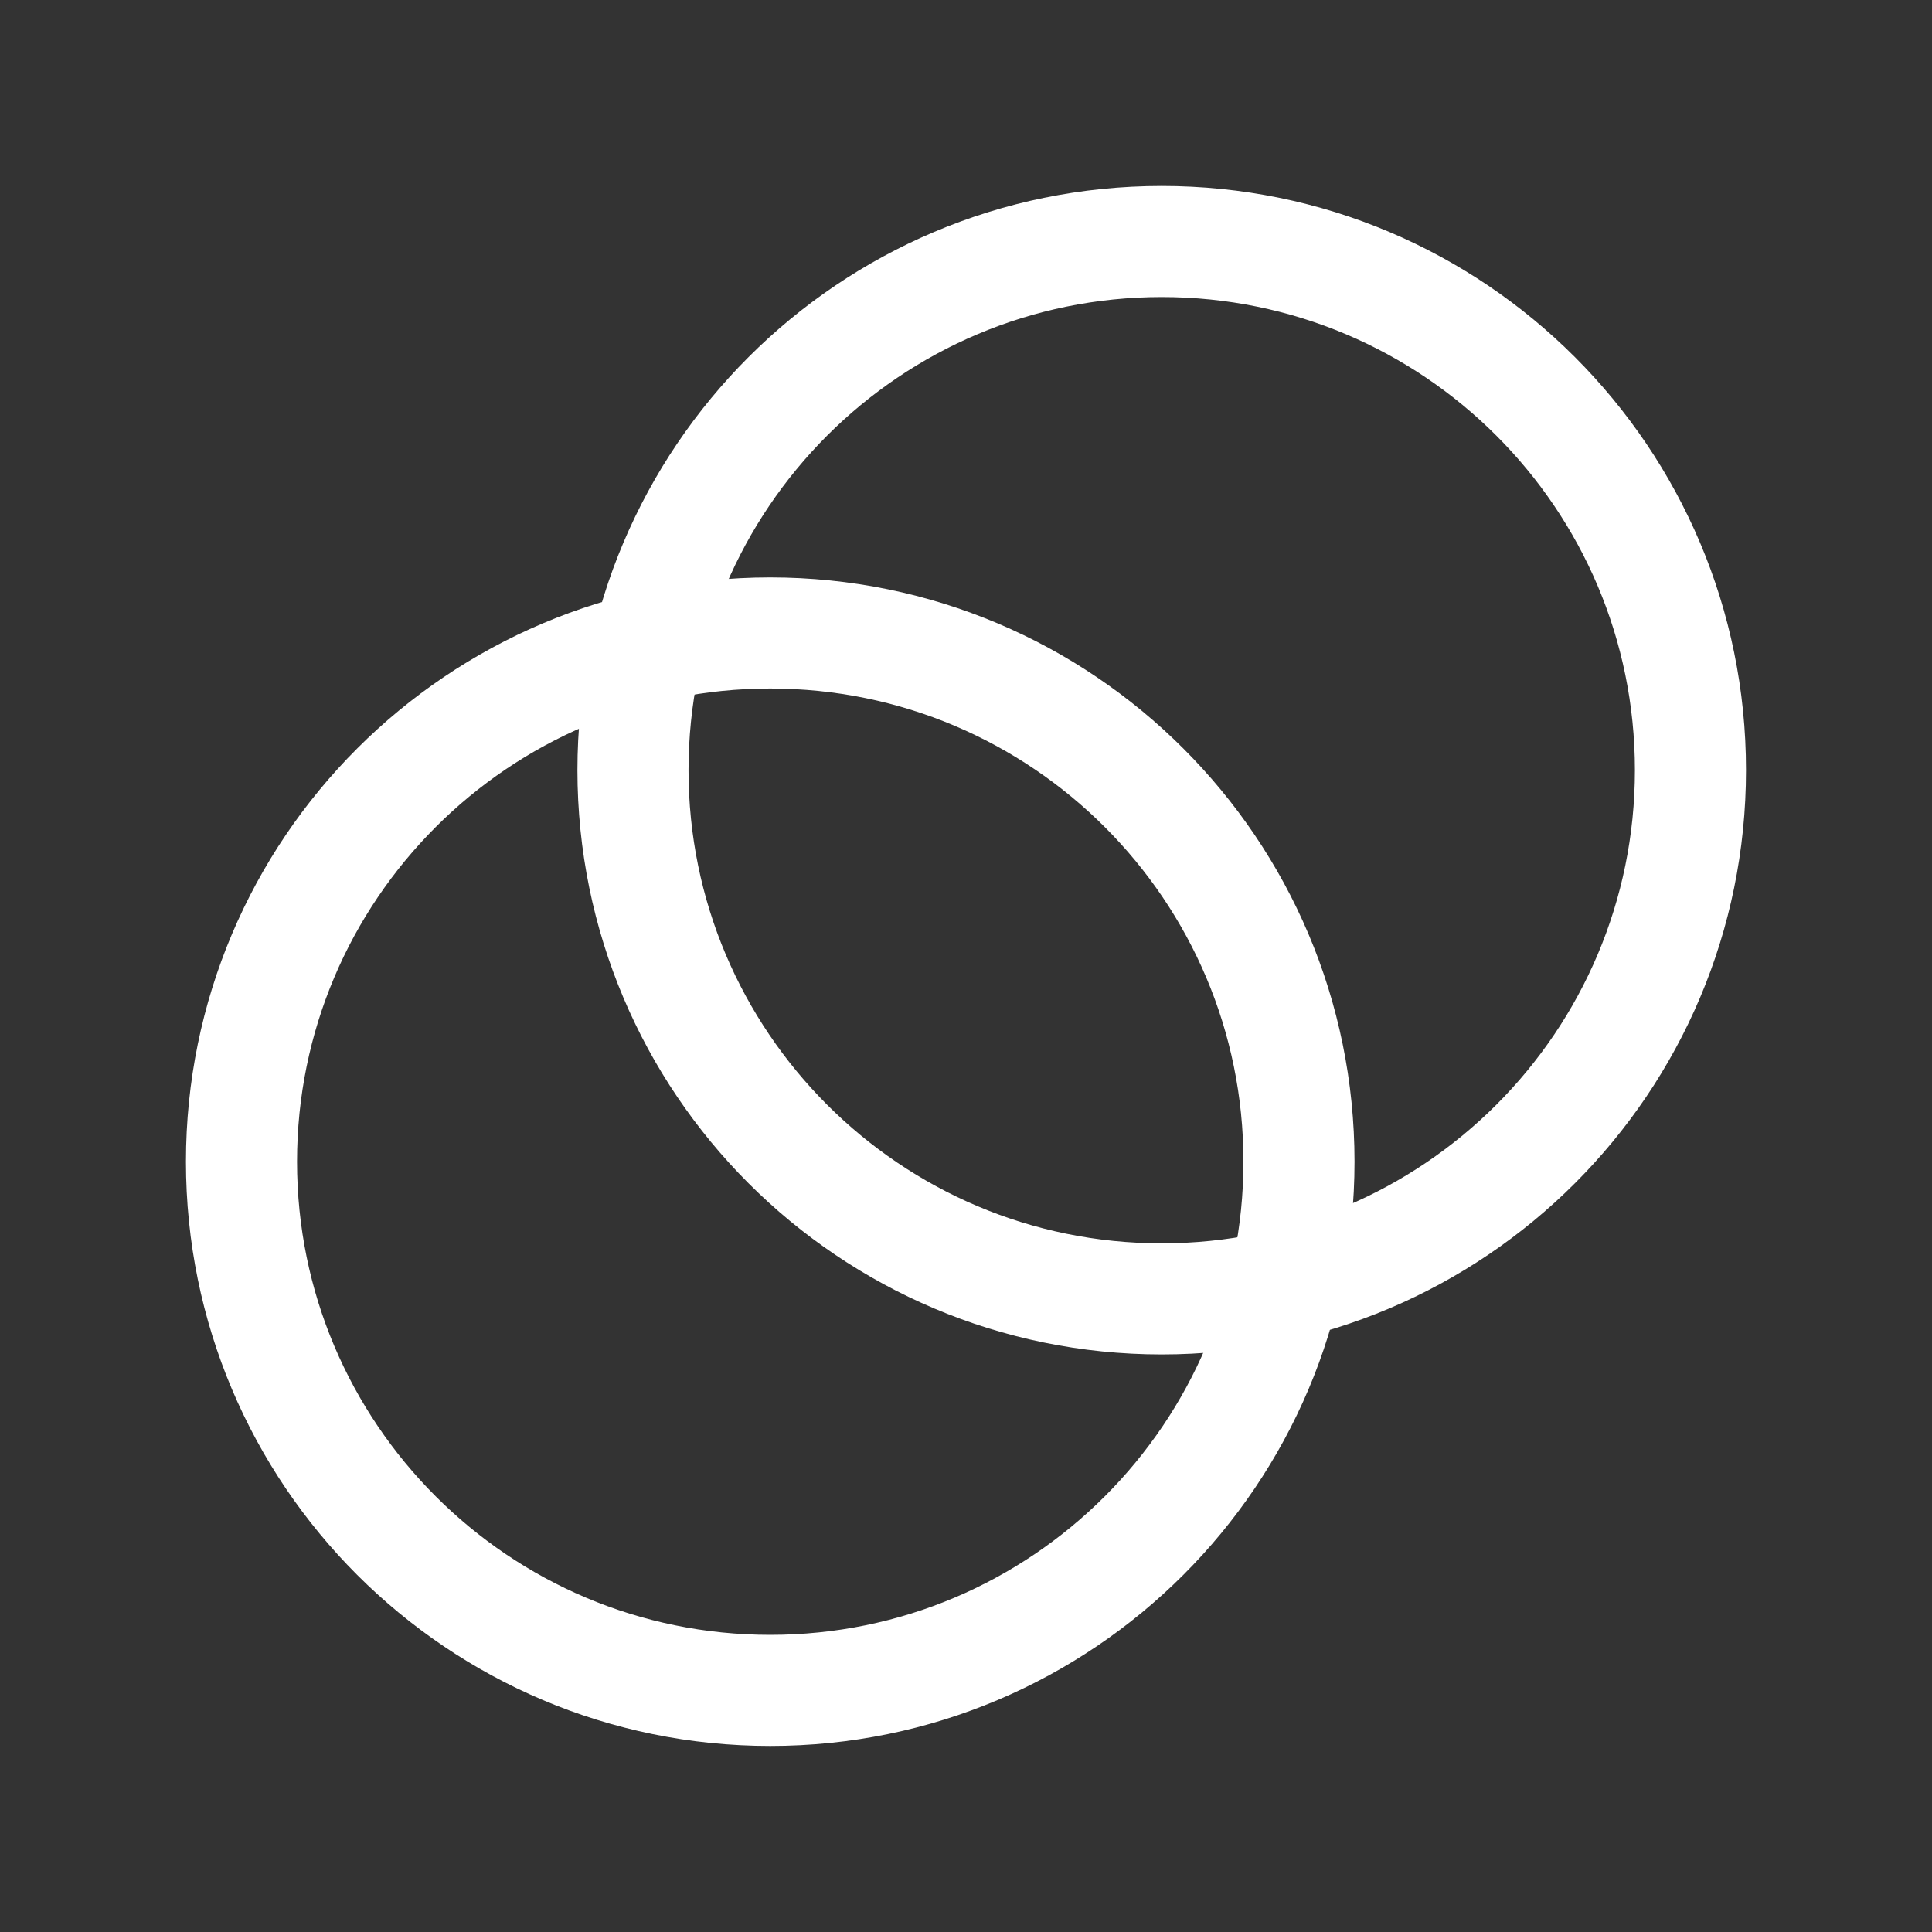
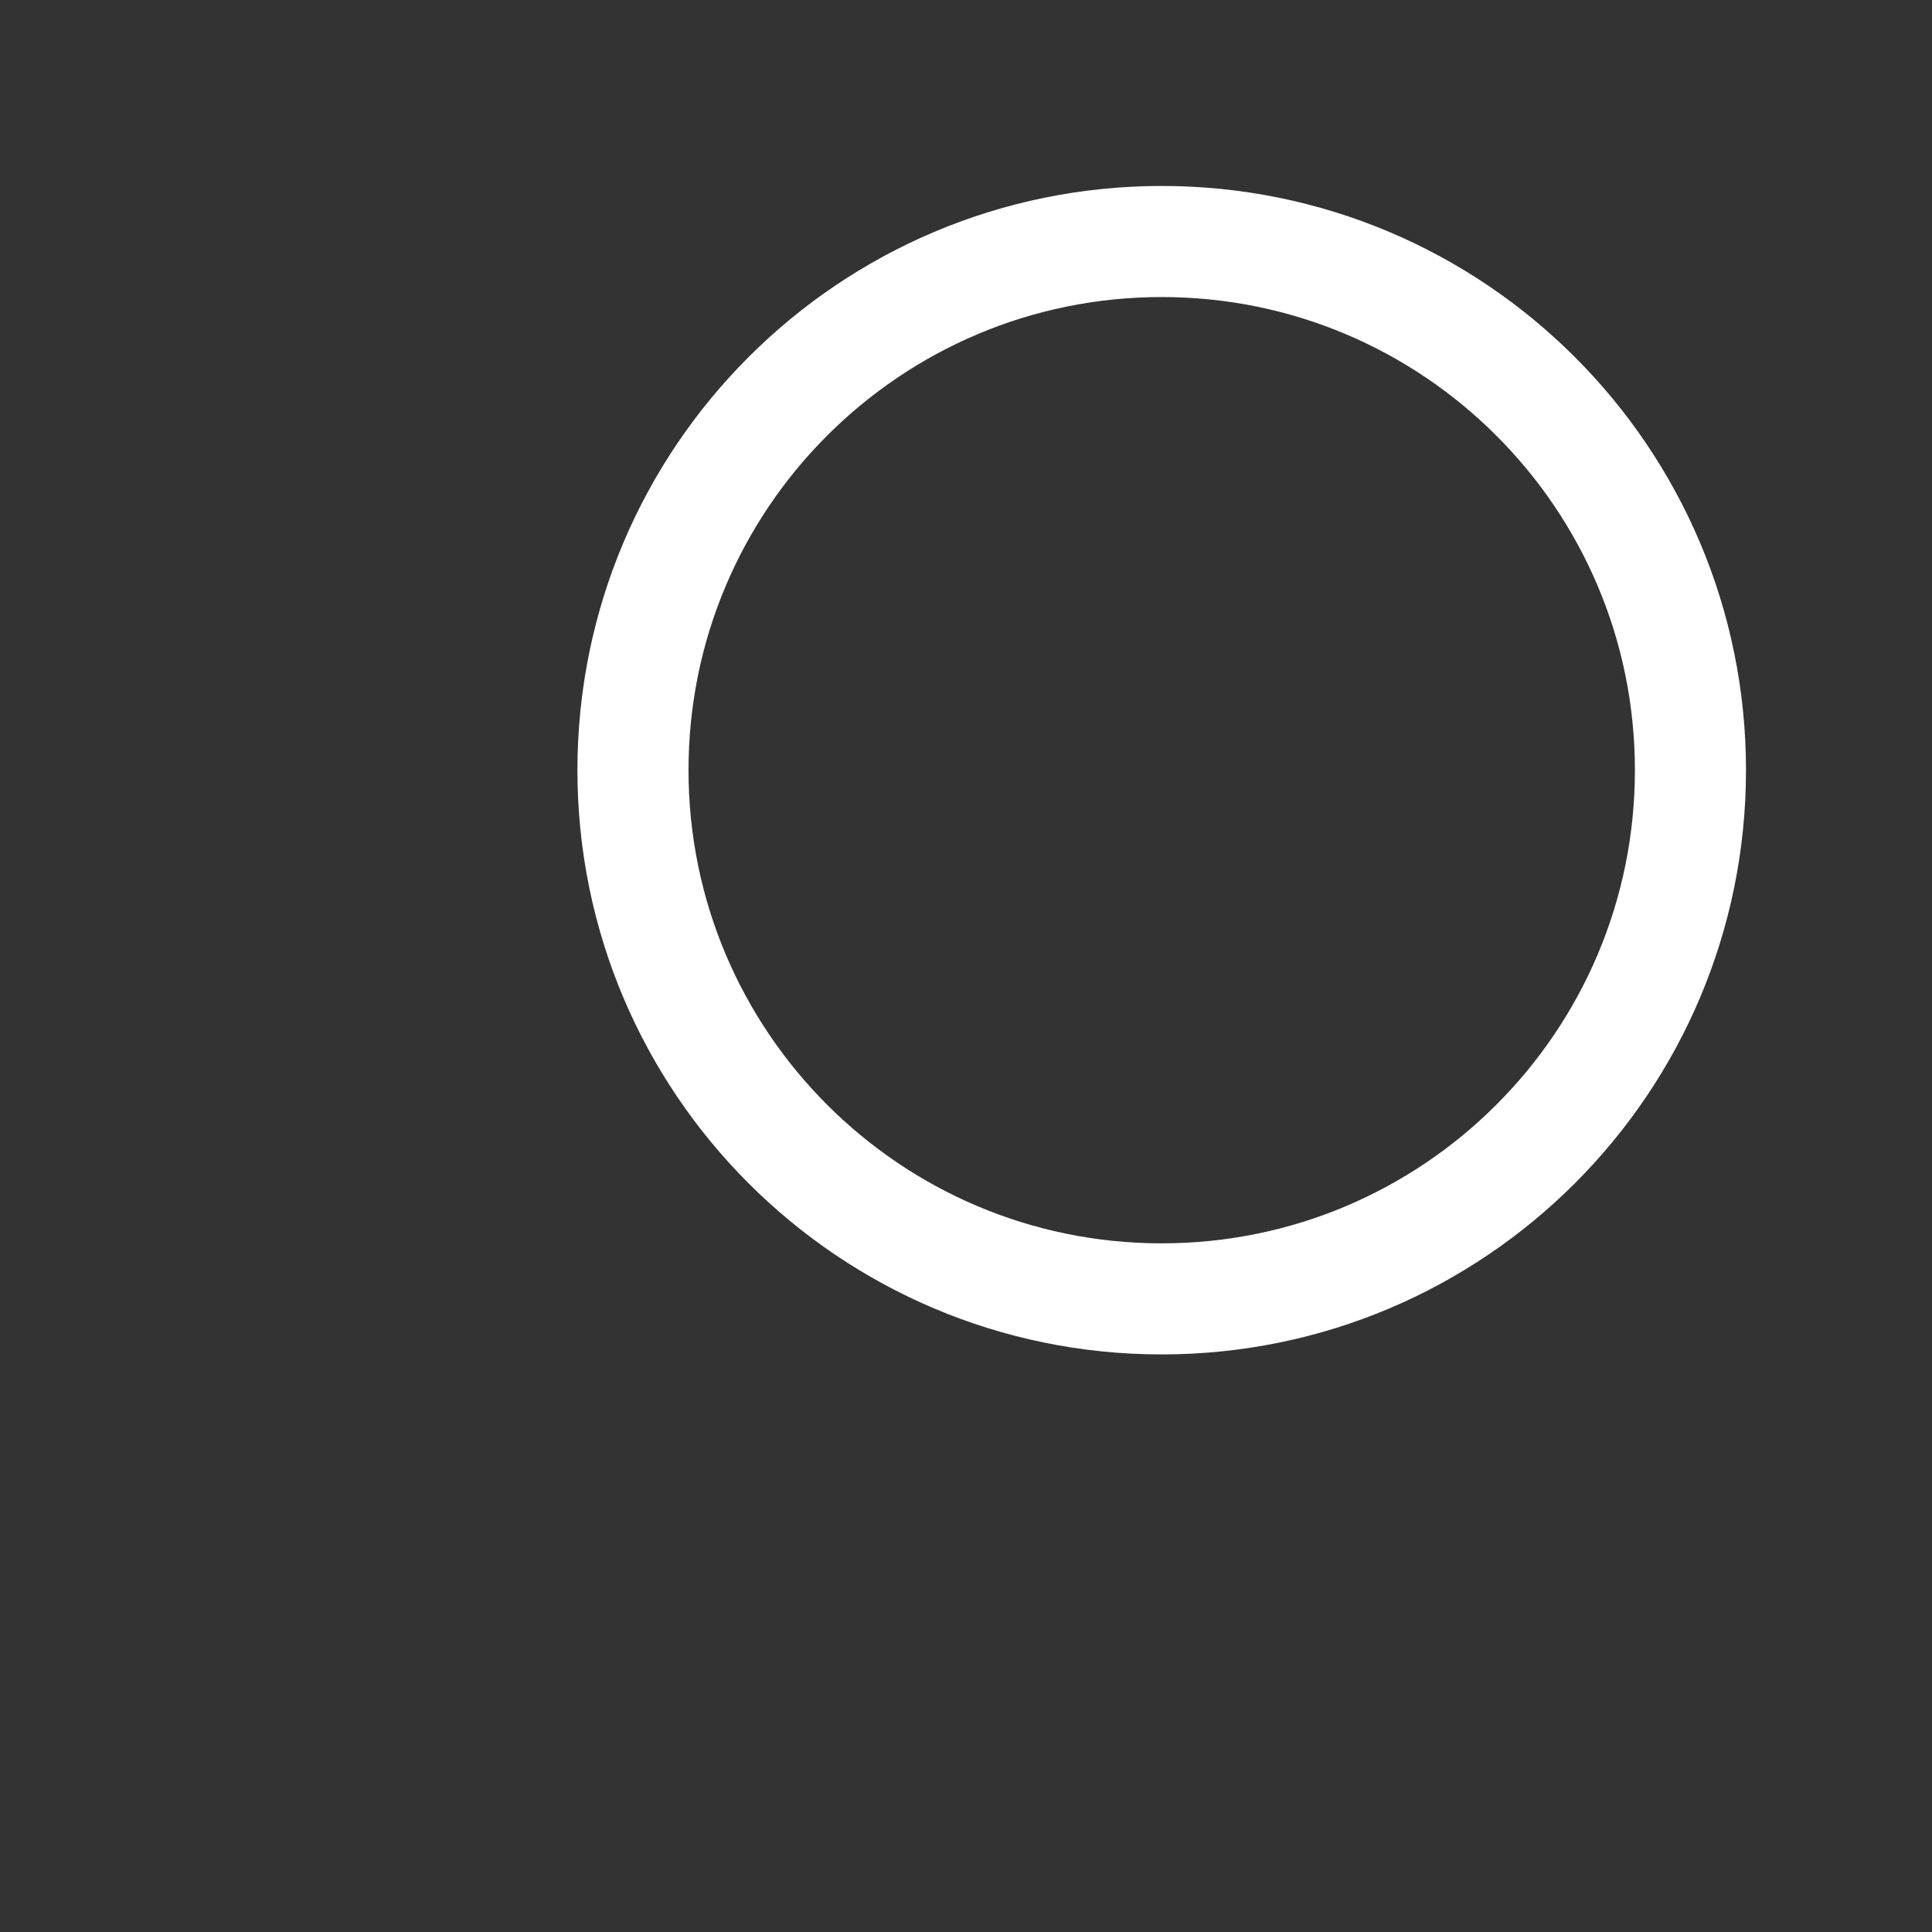
<svg xmlns="http://www.w3.org/2000/svg" width="40" height="40" viewBox="0 0 40 40" fill="none">
  <rect x="0" y="0" width="40" height="40" fill="#333333" stroke="none" />
-   <path fill-rule="evenodd" clip-rule="evenodd" d="M15.947 34.998C21.992 34.998 26.894 30.098 26.894 24.051C26.894 18.006 21.992 13.105 15.947 13.105C9.902 13.105 5 18.006 5 24.051C5 30.098 9.902 34.998 15.947 34.998Z" stroke="white" stroke-width="2.3" />
-   <path fill-rule="evenodd" clip-rule="evenodd" d="M24.052 26.892C30.098 26.892 34.999 21.992 34.999 15.945C34.999 9.9 30.098 5 24.052 5C18.007 5 13.105 9.9 13.105 15.945C13.105 21.992 18.007 26.892 24.052 26.892Z" stroke="white" stroke-width="2.3" />
+   <path fill-rule="evenodd" clip-rule="evenodd" d="M24.052 26.892C30.098 26.892 34.999 21.992 34.999 15.945C34.999 9.9 30.098 5 24.052 5C18.007 5 13.105 9.9 13.105 15.945C13.105 21.992 18.007 26.892 24.052 26.892" stroke="white" stroke-width="2.3" />
</svg>